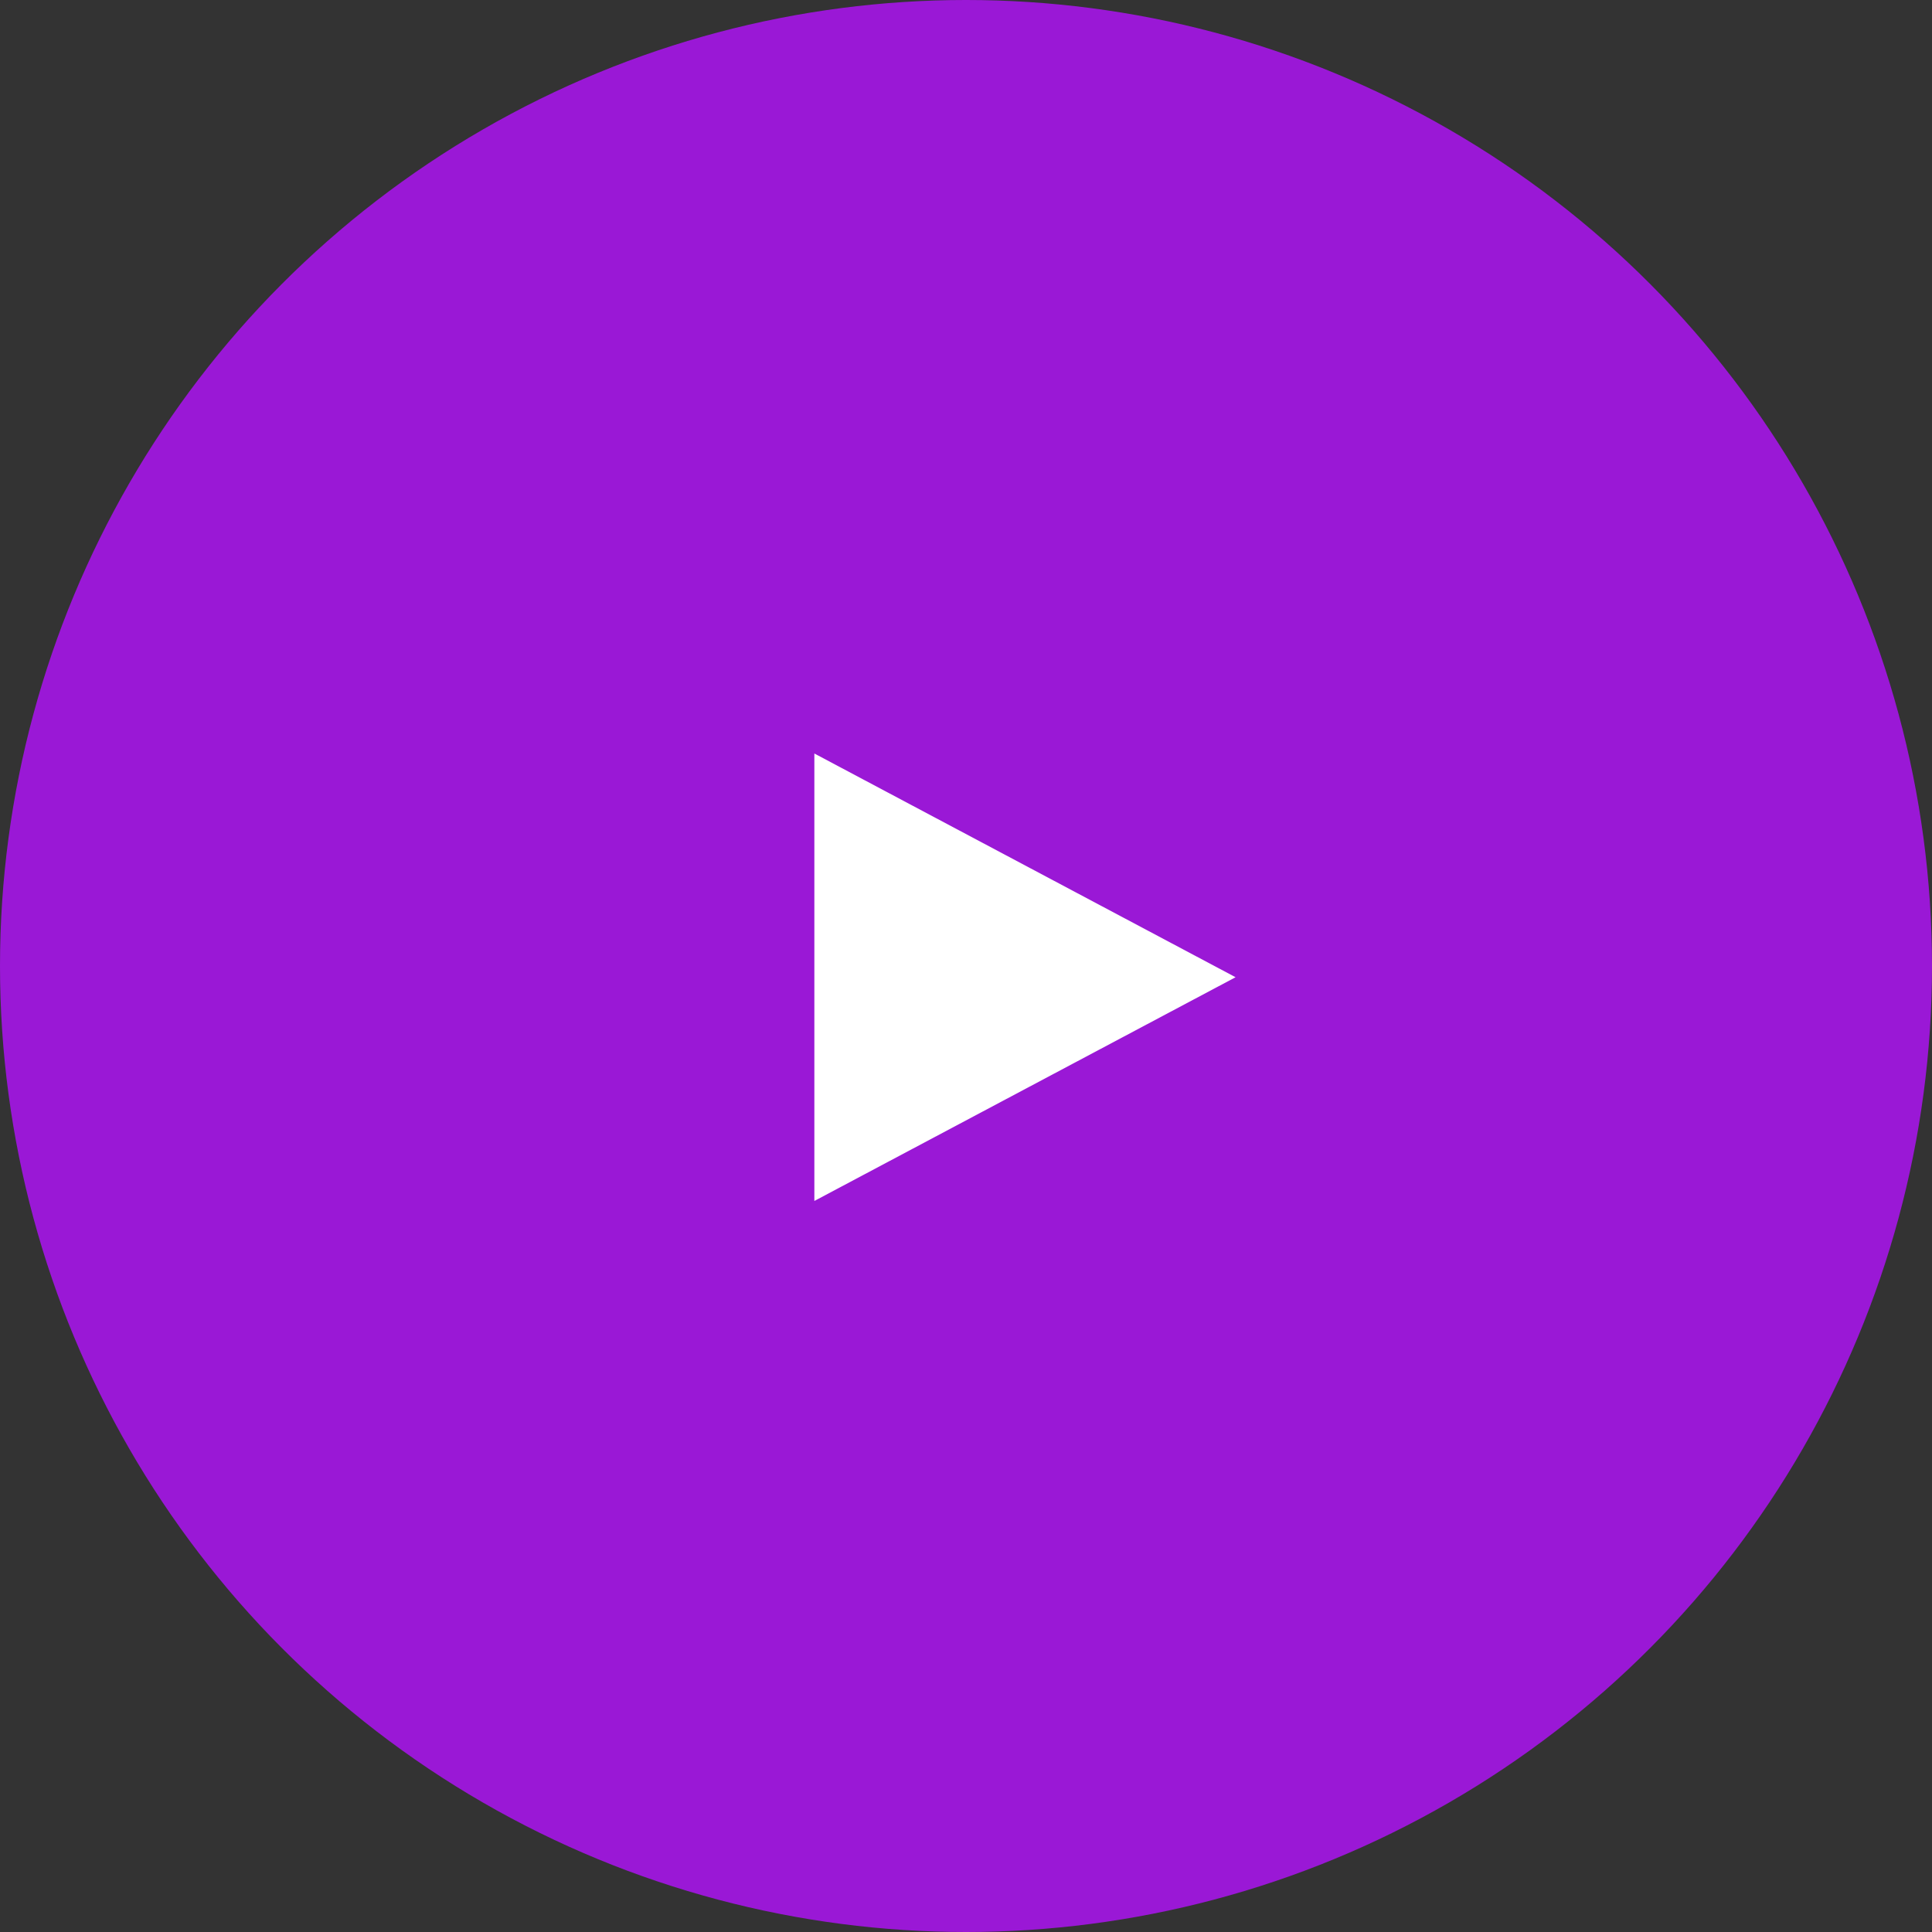
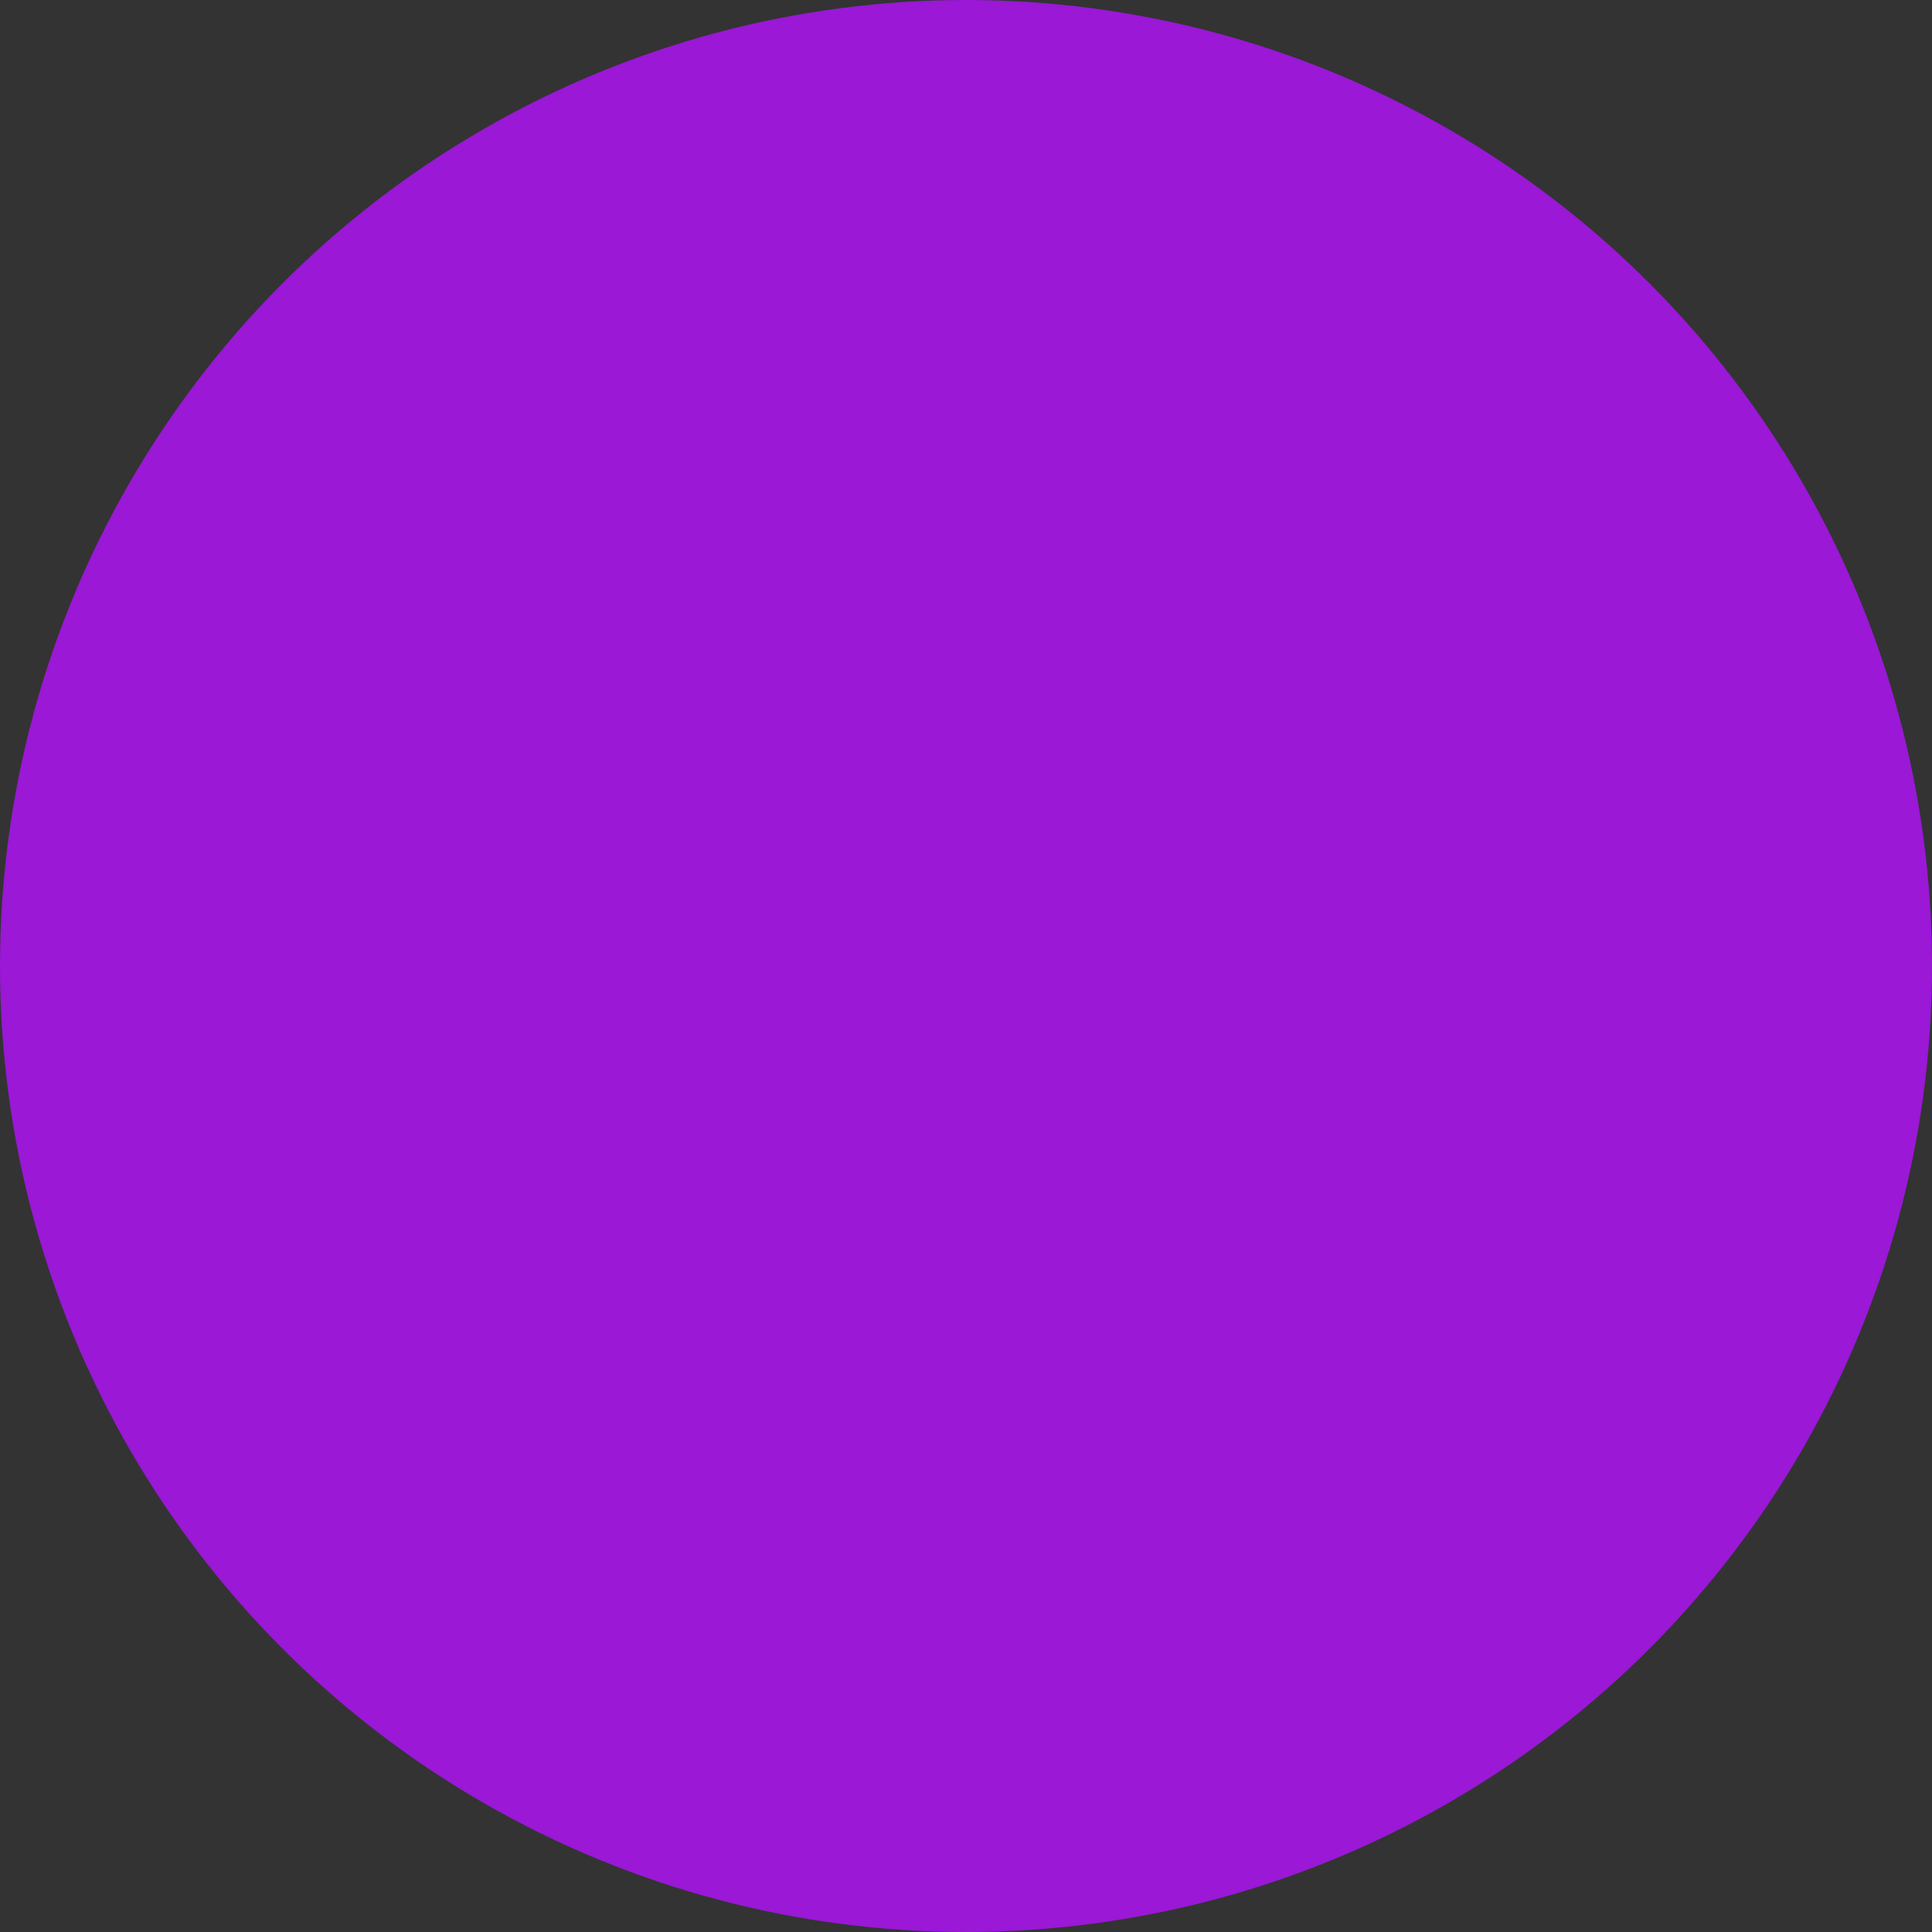
<svg xmlns="http://www.w3.org/2000/svg" width="86" height="86" viewBox="0 0 86 86" fill="none">
  <rect x="0" y="0" width="86" height="86" fill="#333333" stroke="none" />
  <circle cx="43" cy="43" r="43" fill="#9A18D6" />
-   <path d="M55 43.5L36.25 53.459L36.25 33.541L55 43.5Z" fill="white" />
</svg>